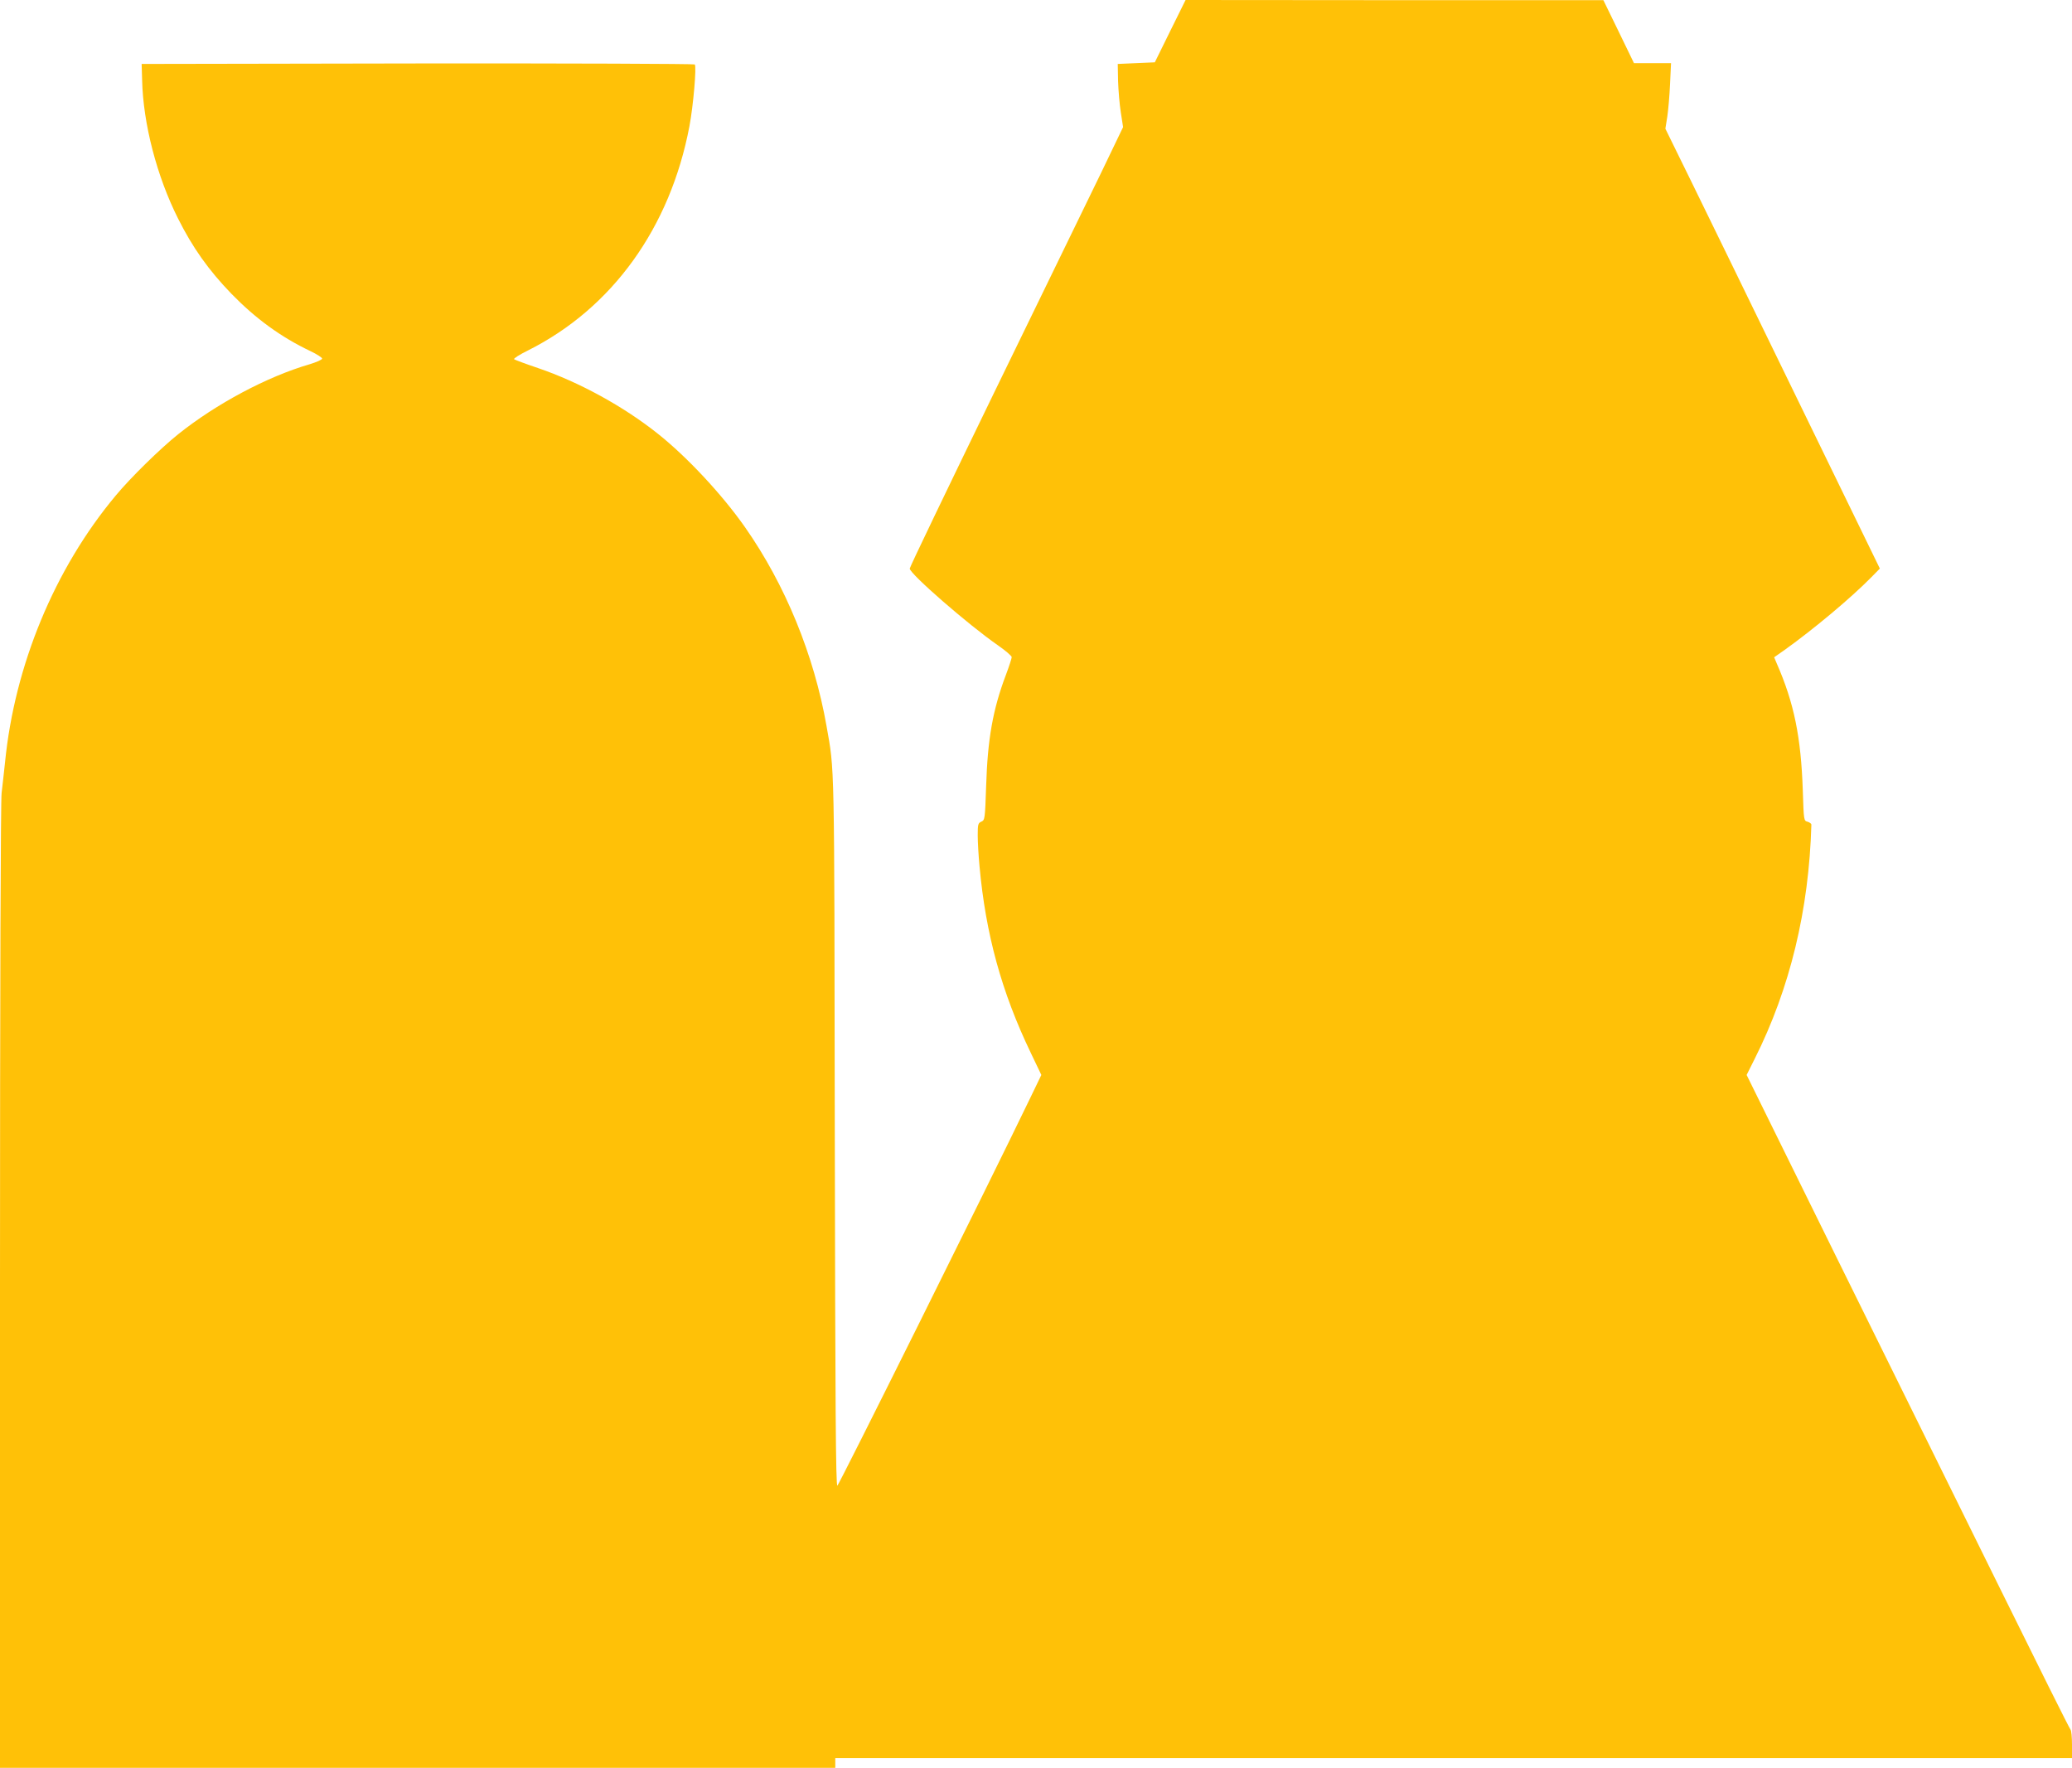
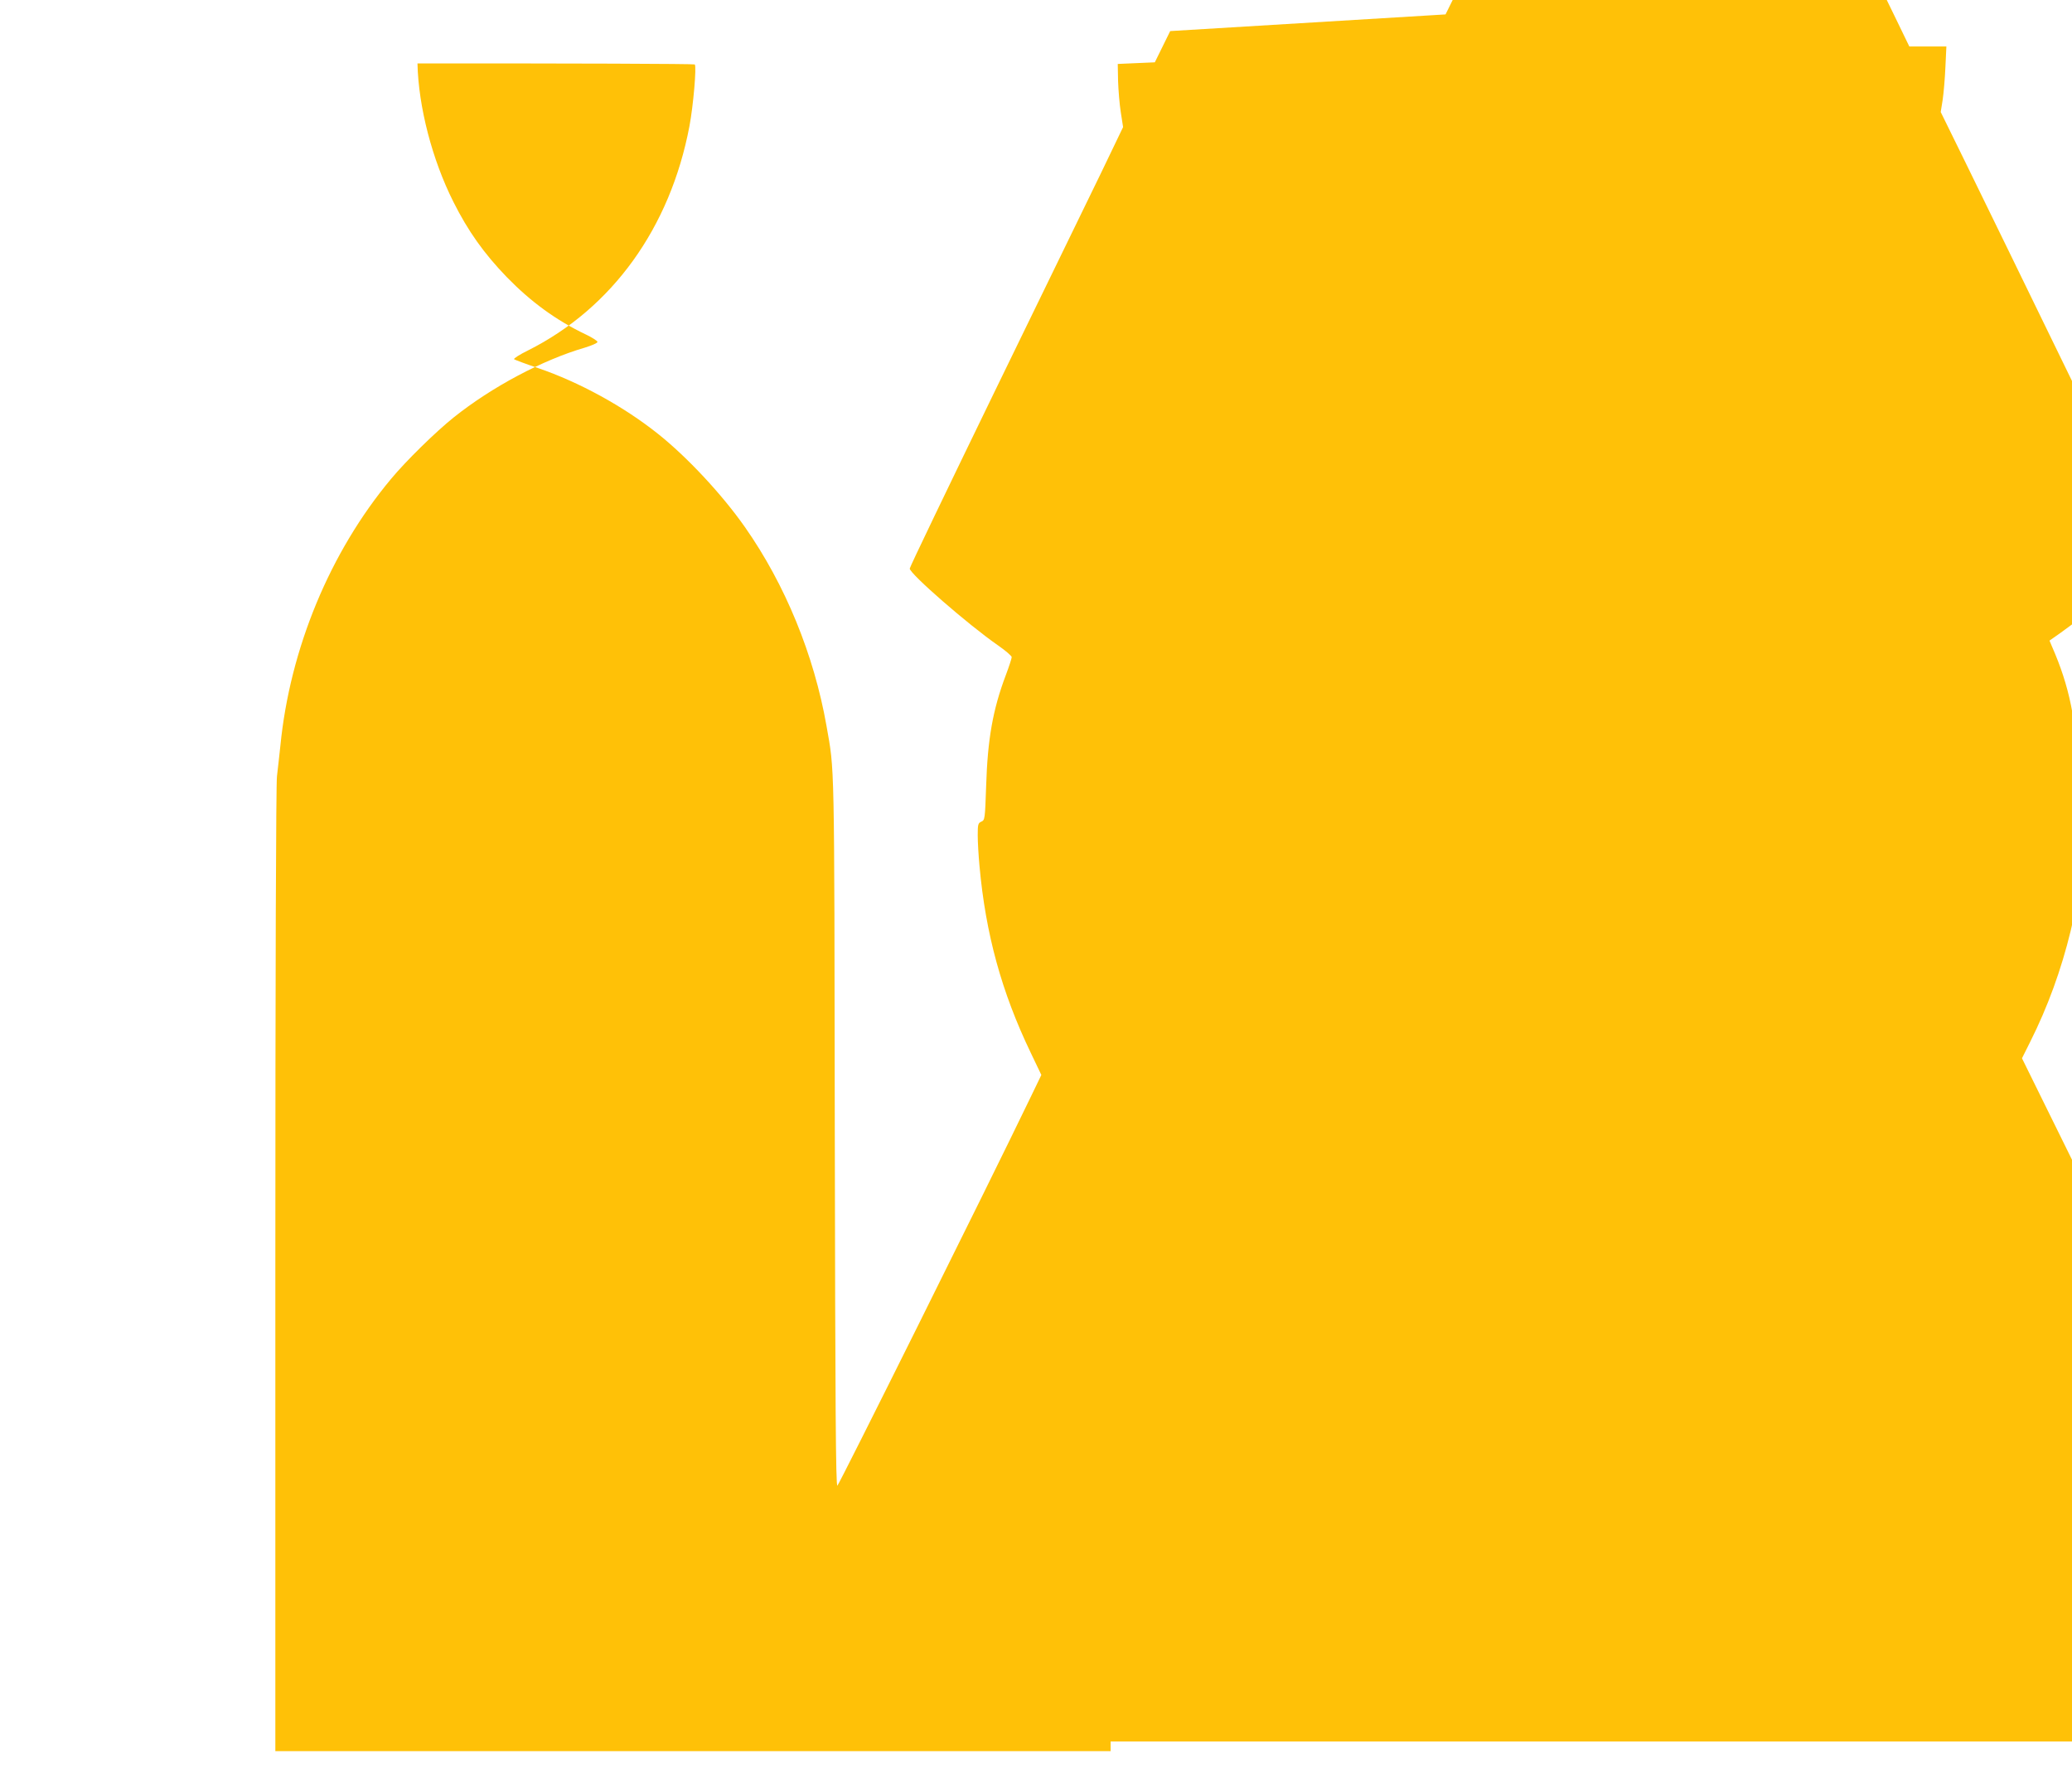
<svg xmlns="http://www.w3.org/2000/svg" version="1.0" width="1280pt" height="1092pt" viewBox="0 0 1280 1092" preserveAspectRatio="xMidYMid meet">
  <g transform="translate(0,1092) scale(0.1,-0.1)" fill="#ffc107" stroke="none">
-     <path d="M7229 10728 l-95 -193 -114 -5 -115 -5 2 -105 c2 -58 9 -145 17 -195 l14 -90 -137 -285 c-76 -157 -373 -767 -660 -1356 -286 -589 -521 -1077 -521 -1086 0 -32 360 -346 546 -475 46 -32 83 -64 84 -72 0 -7 -16 -57 -36 -110 -81 -214 -113 -398 -122 -686 -7 -205 -8 -210 -29 -220 -21 -9 -23 -17 -23 -85 0 -41 5 -127 11 -190 38 -419 136 -777 316 -1152 l66 -138 -69 -143 c-267 -554 -1182 -2391 -1191 -2394 -10 -4 -13 490 -16 2184 -3 2342 -1 2223 -51 2508 -77 439 -255 874 -504 1229 -140 200 -357 433 -537 576 -213 170 -488 320 -740 406 -77 26 -144 51 -149 55 -5 4 34 29 85 54 521 261 879 758 998 1385 24 127 45 370 33 382 -4 4 -775 7 -1713 6 l-1704 -3 3 -100 c6 -268 91 -595 222 -855 90 -180 189 -319 329 -464 150 -154 306 -268 489 -355 40 -19 72 -40 72 -46 0 -7 -35 -22 -77 -35 -262 -76 -577 -244 -812 -432 -110 -88 -294 -268 -386 -379 -378 -452 -625 -1050 -684 -1649 -7 -63 -16 -148 -21 -188 -6 -45 -10 -1198 -10 -3047 l0 -2975 2580 0 2580 0 0 30 0 30 3820 0 3820 0 0 83 c0 46 -4 87 -9 93 -6 5 -207 409 -449 899 -242 490 -690 1397 -996 2017 l-556 1128 50 100 c218 434 335 920 350 1446 0 7 -11 14 -23 18 -24 6 -24 7 -30 193 -11 330 -54 541 -161 785 l-16 38 67 47 c180 129 408 320 532 446 l54 55 -501 1029 c-275 565 -573 1177 -662 1358 l-162 330 12 75 c6 41 14 132 17 203 l6 127 -114 0 -115 0 -94 194 -95 195 -1291 0 -1290 1 -95 -192z" />
+     <path d="M7229 10728 l-95 -193 -114 -5 -115 -5 2 -105 c2 -58 9 -145 17 -195 l14 -90 -137 -285 c-76 -157 -373 -767 -660 -1356 -286 -589 -521 -1077 -521 -1086 0 -32 360 -346 546 -475 46 -32 83 -64 84 -72 0 -7 -16 -57 -36 -110 -81 -214 -113 -398 -122 -686 -7 -205 -8 -210 -29 -220 -21 -9 -23 -17 -23 -85 0 -41 5 -127 11 -190 38 -419 136 -777 316 -1152 l66 -138 -69 -143 c-267 -554 -1182 -2391 -1191 -2394 -10 -4 -13 490 -16 2184 -3 2342 -1 2223 -51 2508 -77 439 -255 874 -504 1229 -140 200 -357 433 -537 576 -213 170 -488 320 -740 406 -77 26 -144 51 -149 55 -5 4 34 29 85 54 521 261 879 758 998 1385 24 127 45 370 33 382 -4 4 -775 7 -1713 6 c6 -268 91 -595 222 -855 90 -180 189 -319 329 -464 150 -154 306 -268 489 -355 40 -19 72 -40 72 -46 0 -7 -35 -22 -77 -35 -262 -76 -577 -244 -812 -432 -110 -88 -294 -268 -386 -379 -378 -452 -625 -1050 -684 -1649 -7 -63 -16 -148 -21 -188 -6 -45 -10 -1198 -10 -3047 l0 -2975 2580 0 2580 0 0 30 0 30 3820 0 3820 0 0 83 c0 46 -4 87 -9 93 -6 5 -207 409 -449 899 -242 490 -690 1397 -996 2017 l-556 1128 50 100 c218 434 335 920 350 1446 0 7 -11 14 -23 18 -24 6 -24 7 -30 193 -11 330 -54 541 -161 785 l-16 38 67 47 c180 129 408 320 532 446 l54 55 -501 1029 c-275 565 -573 1177 -662 1358 l-162 330 12 75 c6 41 14 132 17 203 l6 127 -114 0 -115 0 -94 194 -95 195 -1291 0 -1290 1 -95 -192z" />
  </g>
</svg>